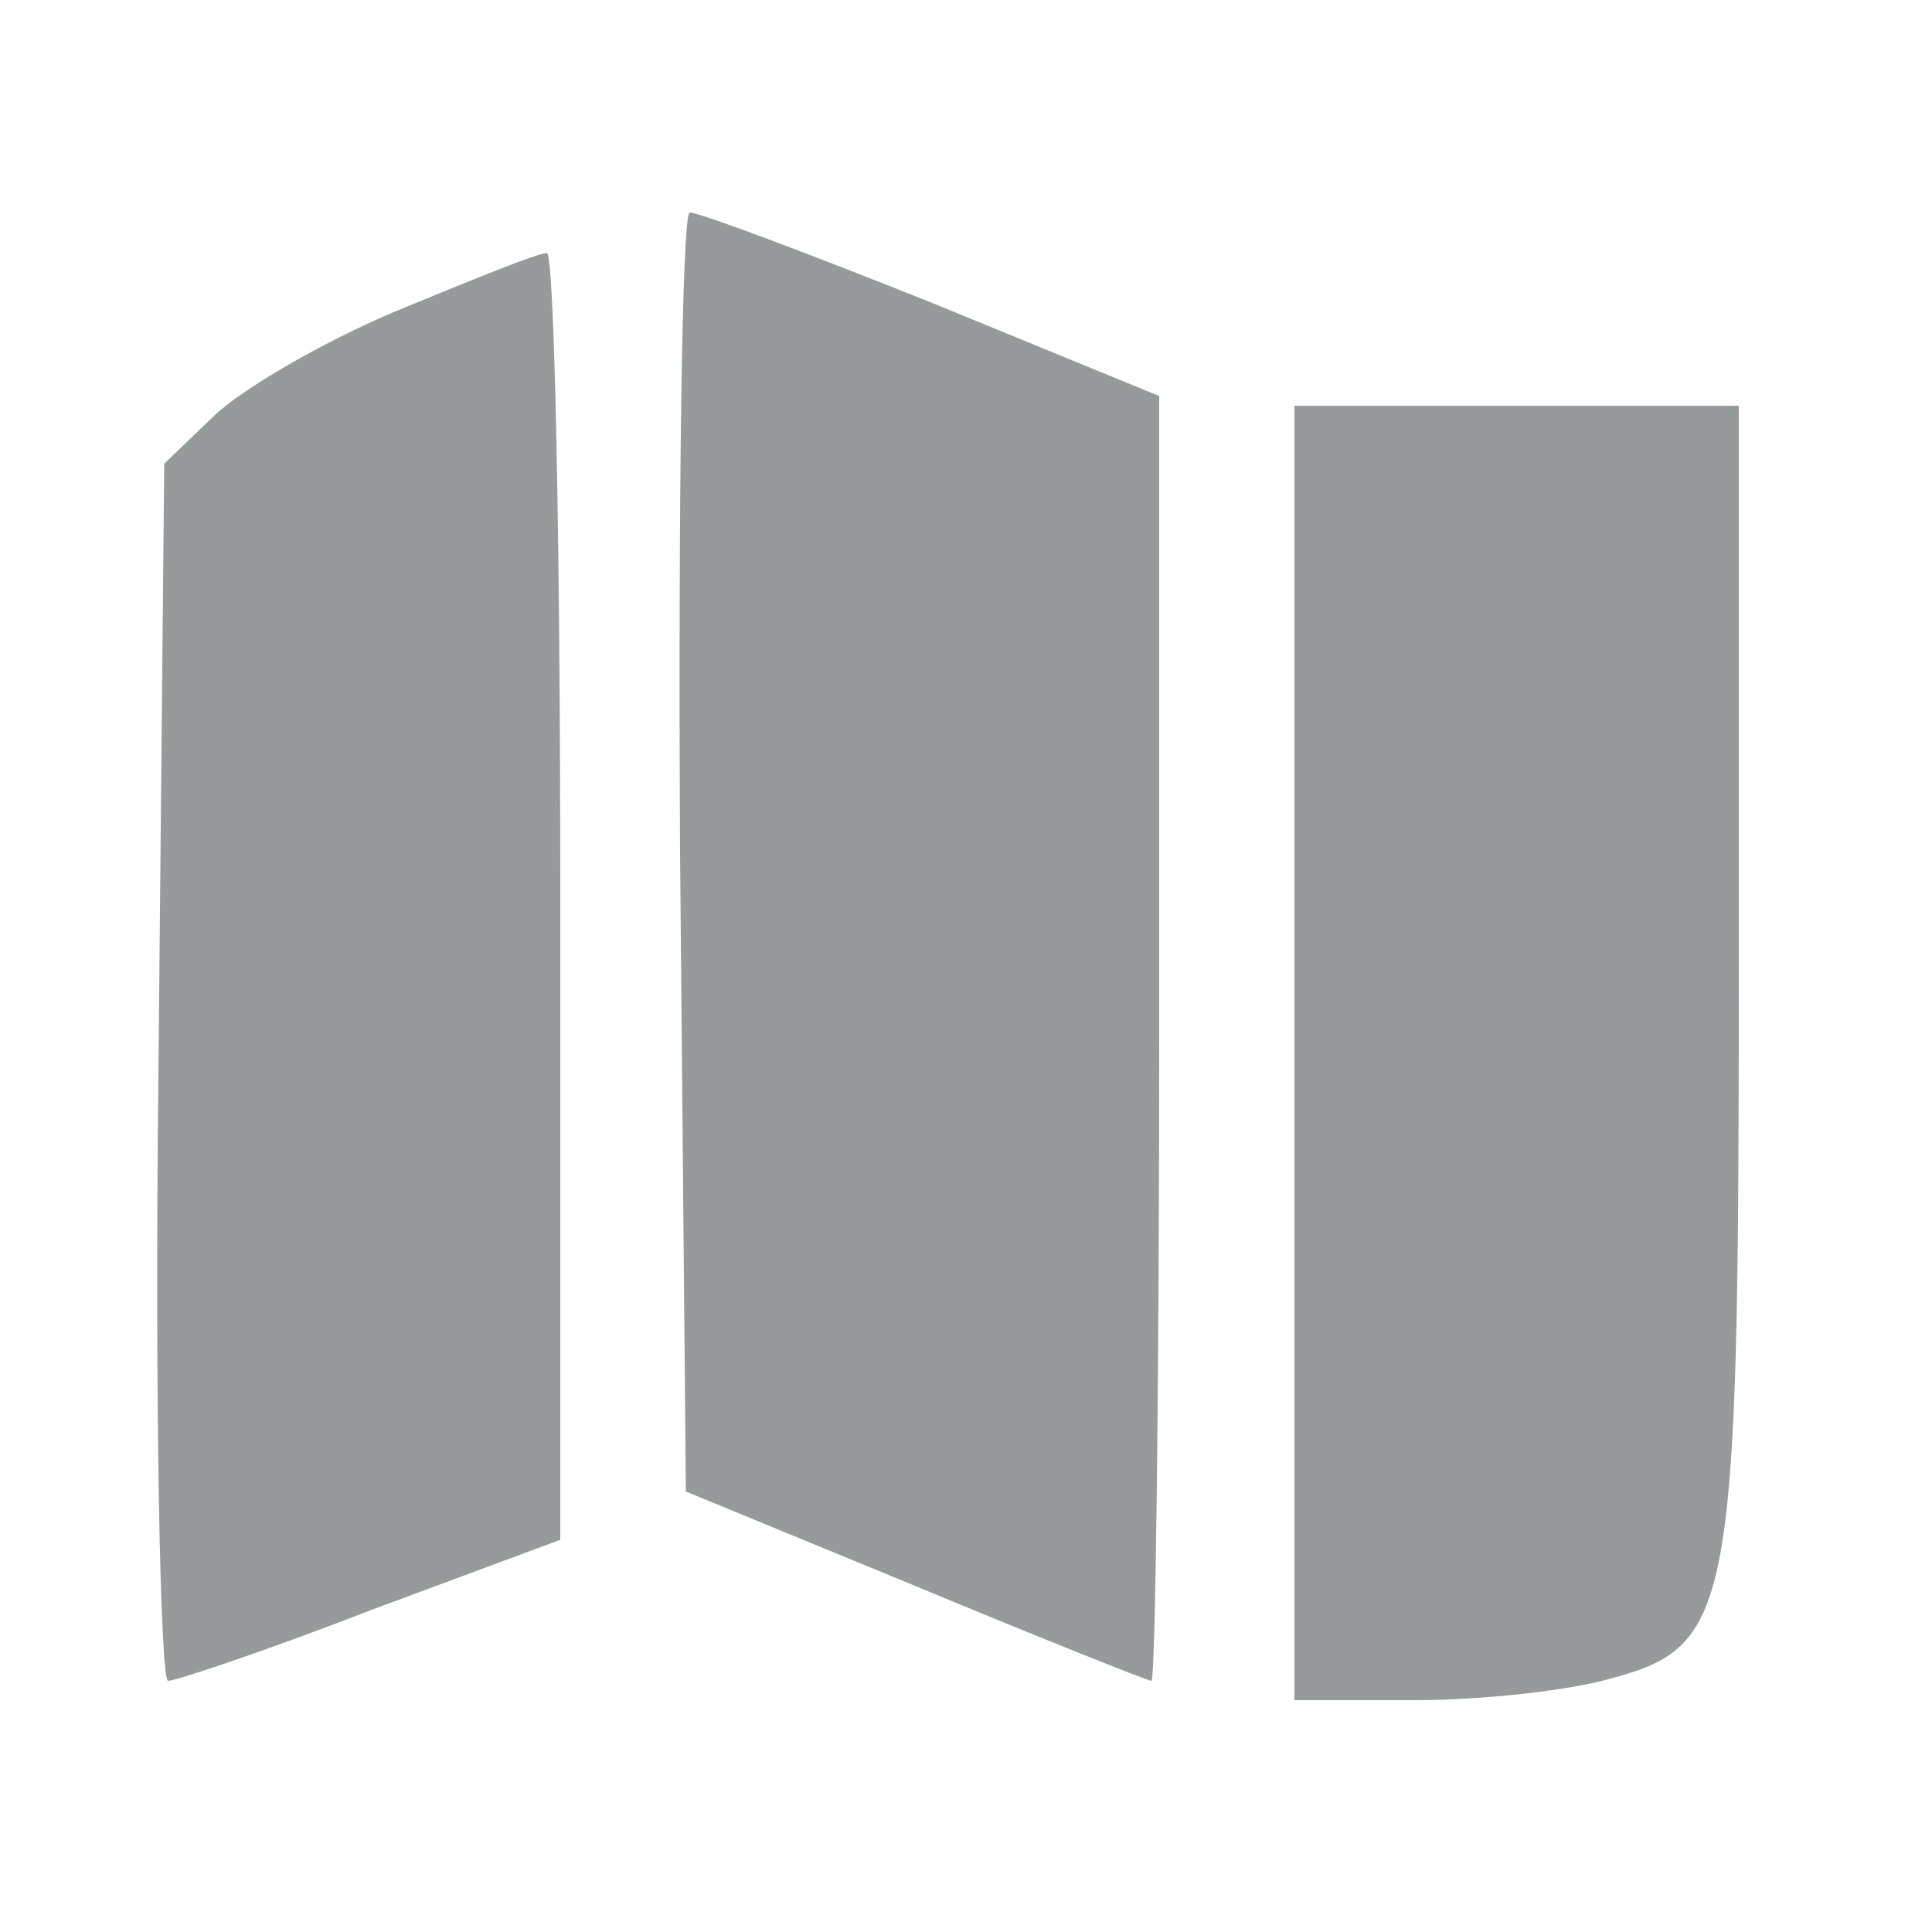
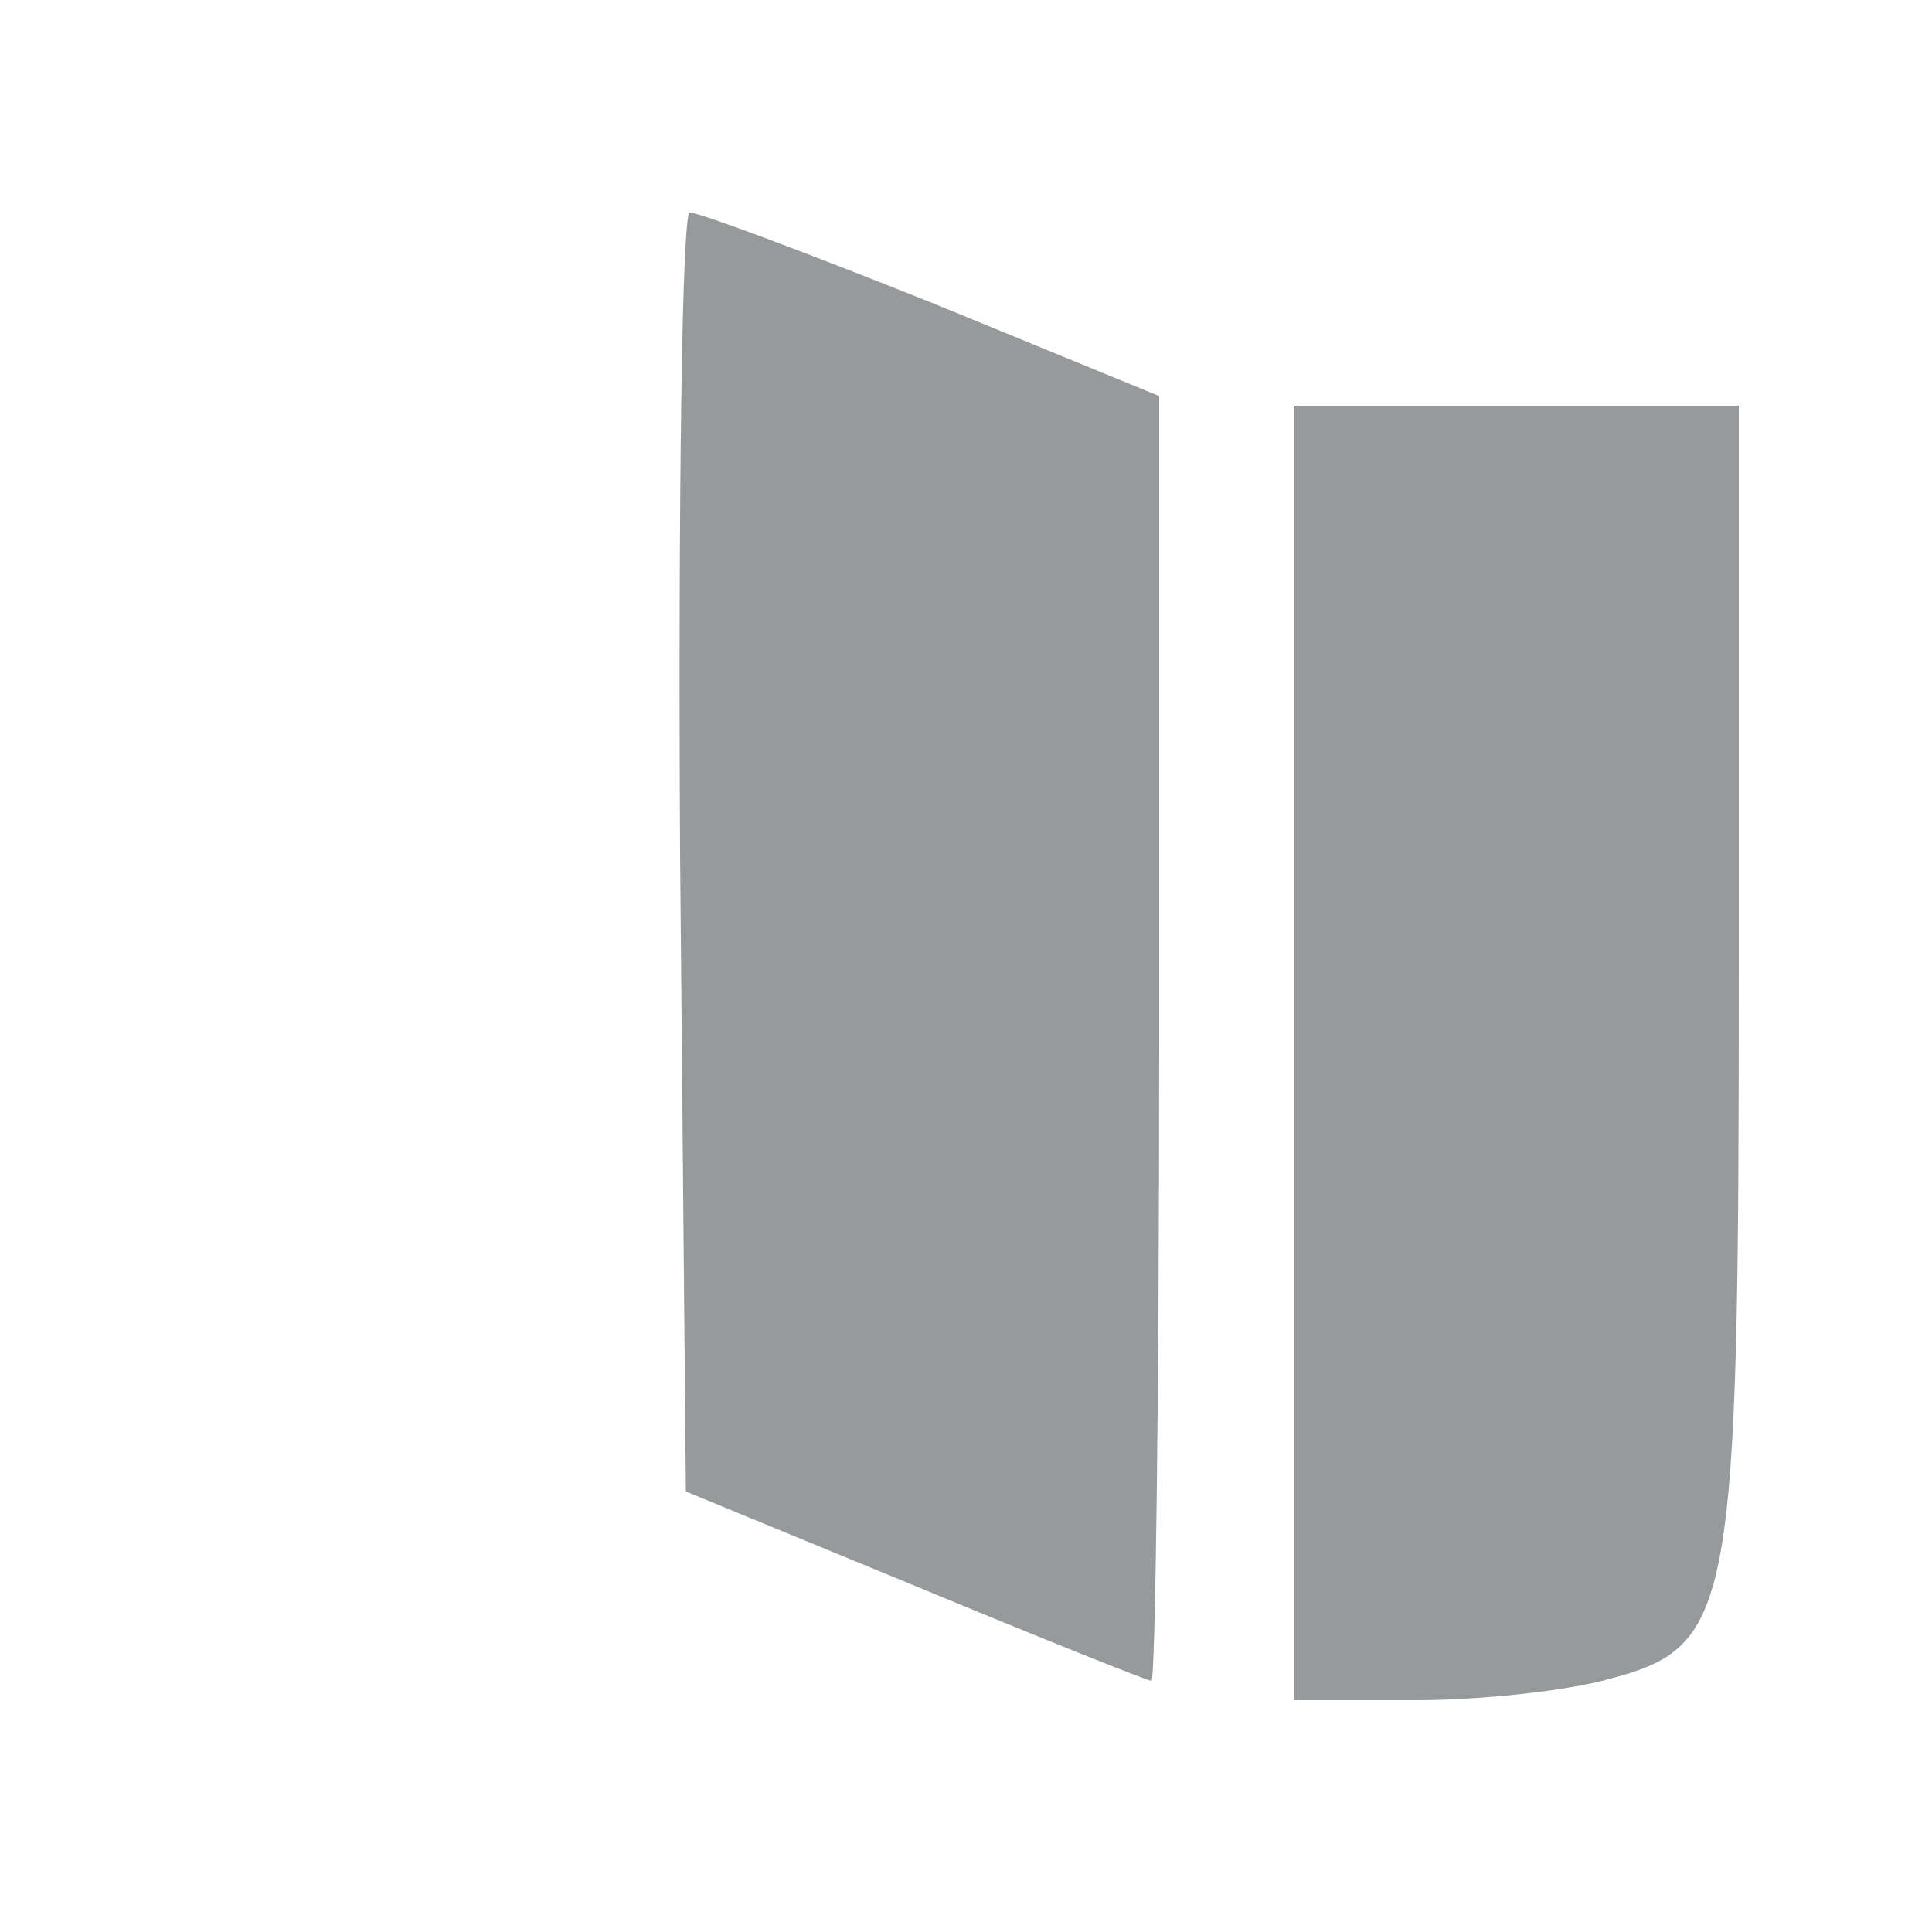
<svg xmlns="http://www.w3.org/2000/svg" version="1.0" width="100pt" height="100pt" viewBox="0 0 100 100" preserveAspectRatio="xMidYMid meet">
  <g transform="translate(0,100) scale(0.1,-0.1)" fill="#979a9a" stroke="none">
    <path d="M352 559 l3 -331 119 -49 c65 -27 120 -49 122 -49 2 0 4 150 4 333 l0 332 -117 48 c-65 26 -121 47 -126 47 -4 0 -6 -149 -5 -331z" />
-     <path d="M205 839 c-38 -16 -81 -41 -95 -55 l-25 -24 -3 -315 c-2 -173 1 -315 5 -315 4 0 52 16 106 37 l97 36 0 334 c0 183 -3 333 -7 332 -5 0 -39 -14 -78 -30z" />
    <path d="M670 455 l0 -335 63 0 c34 0 79 5 100 11 64 17 67 34 67 369 l0 290 -115 0 -115 0 0 -335z" />
  </g>
</svg>